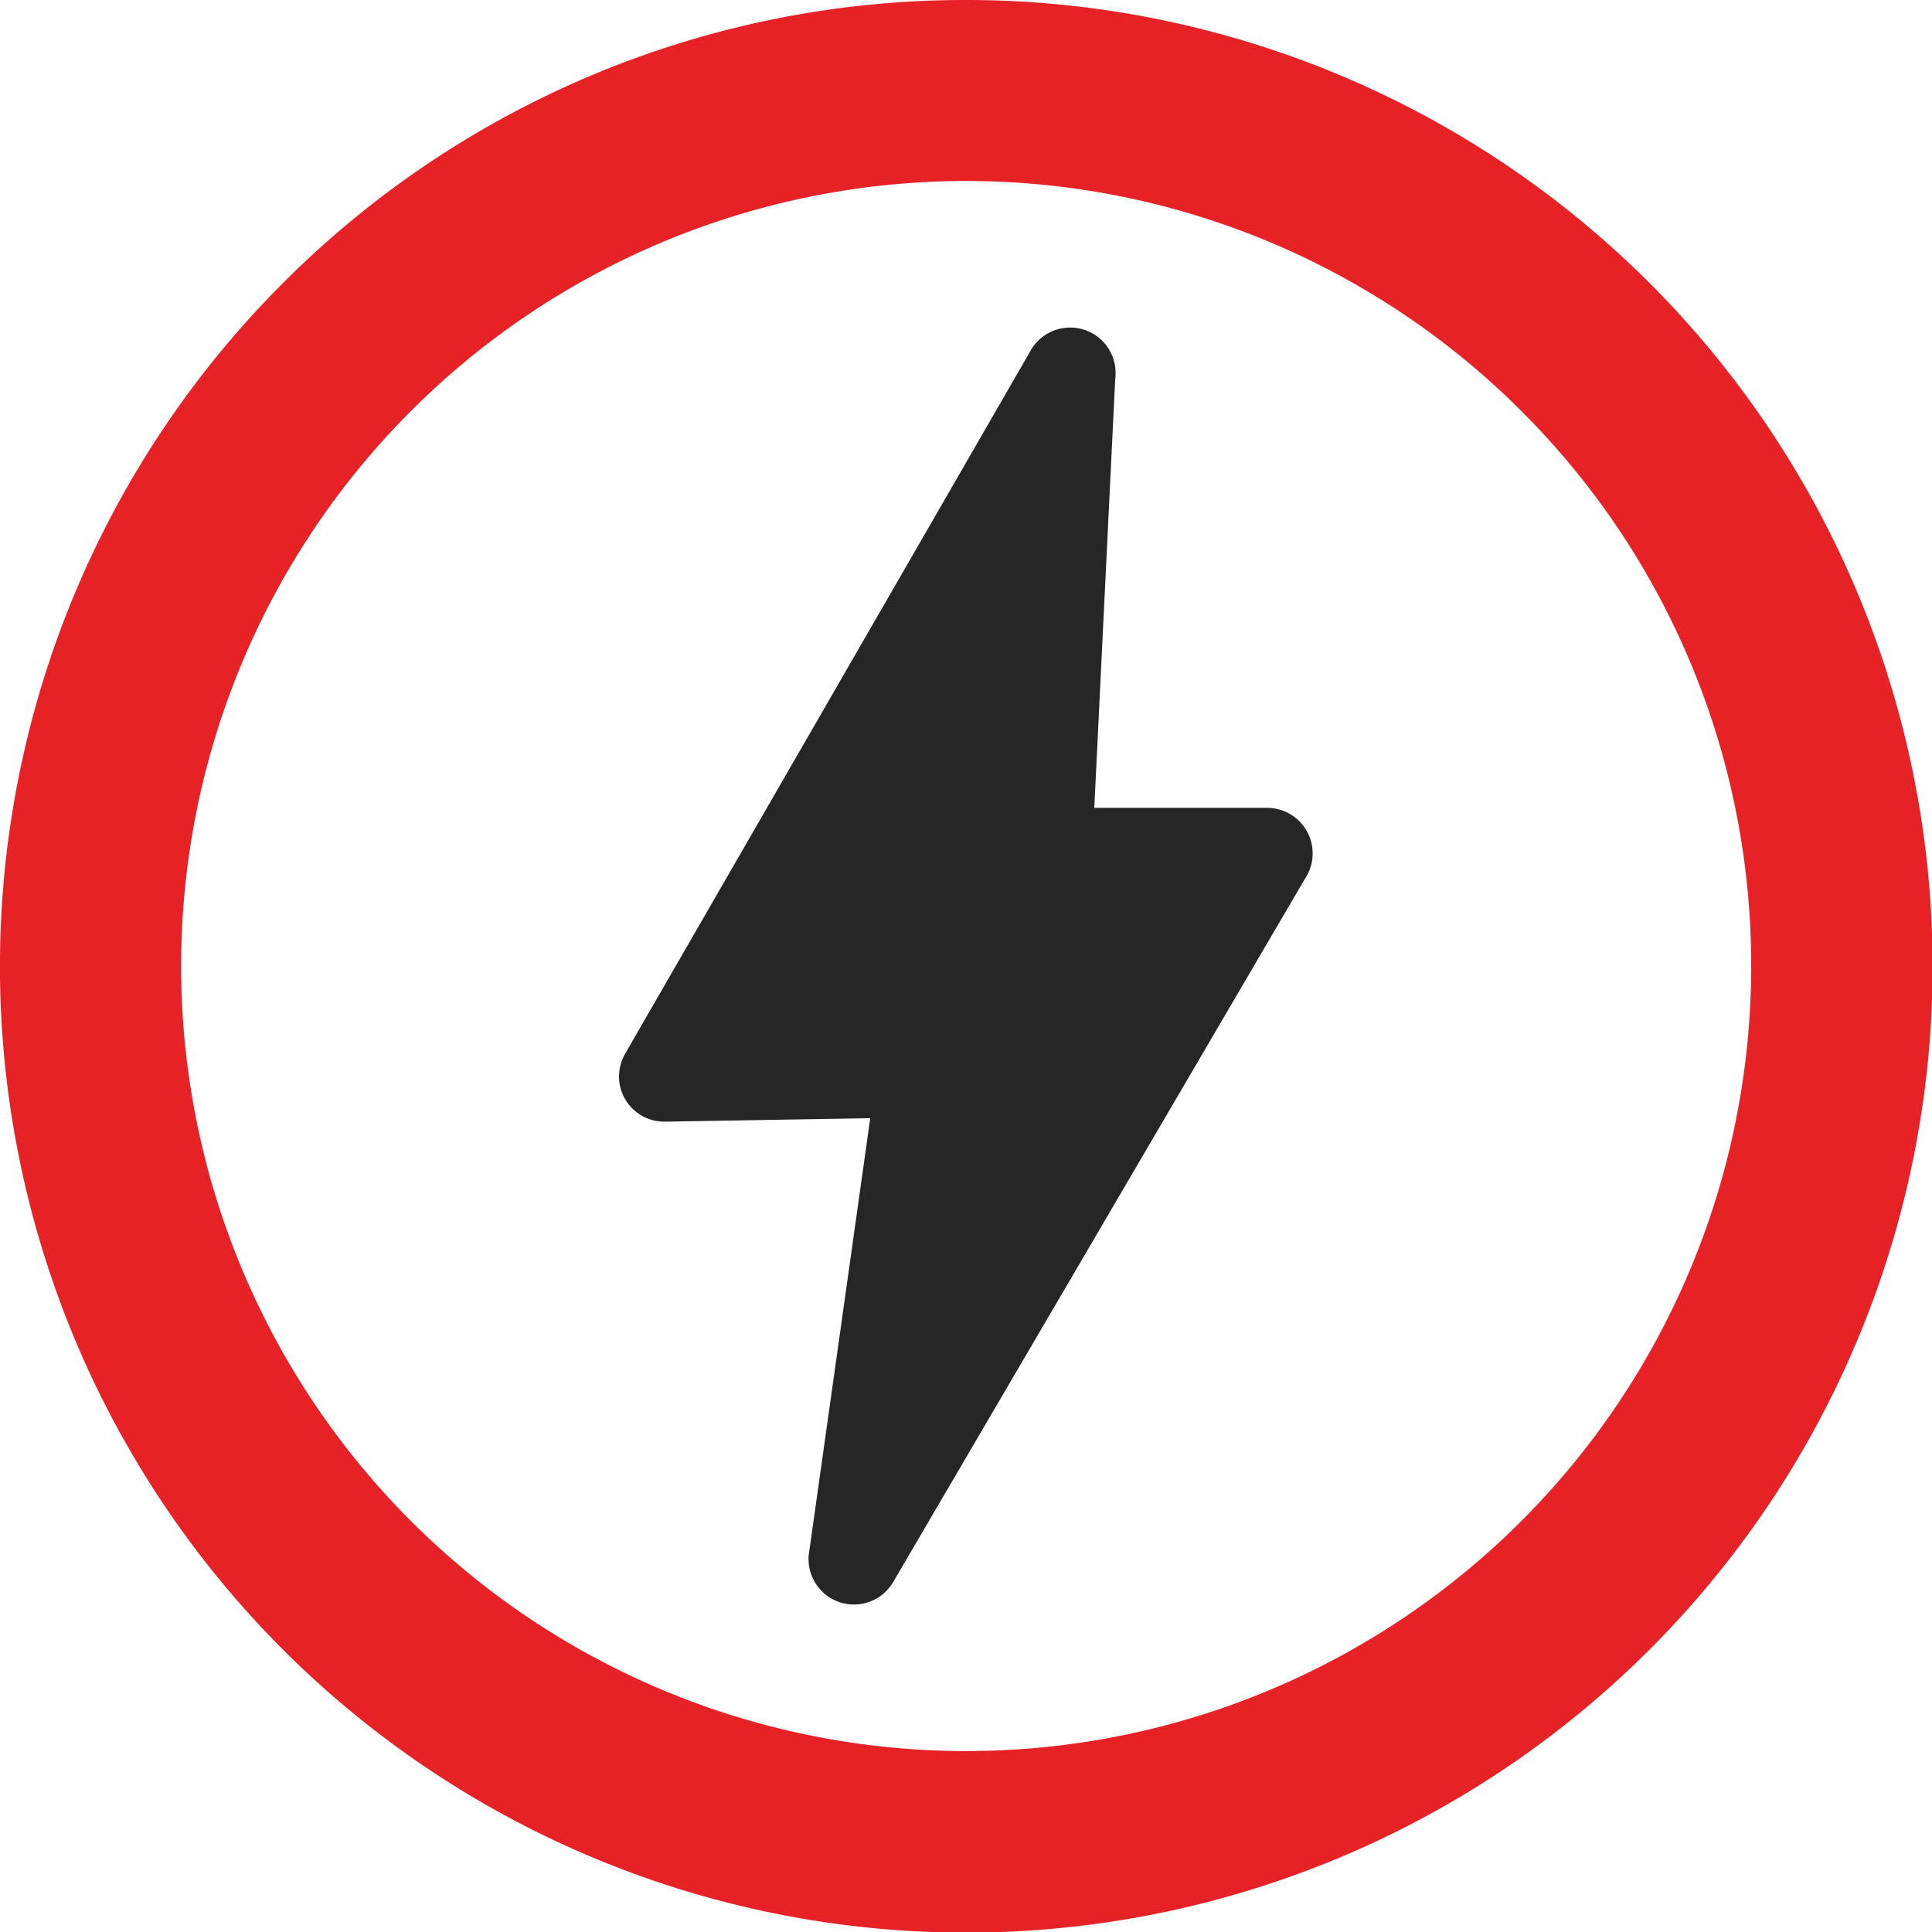
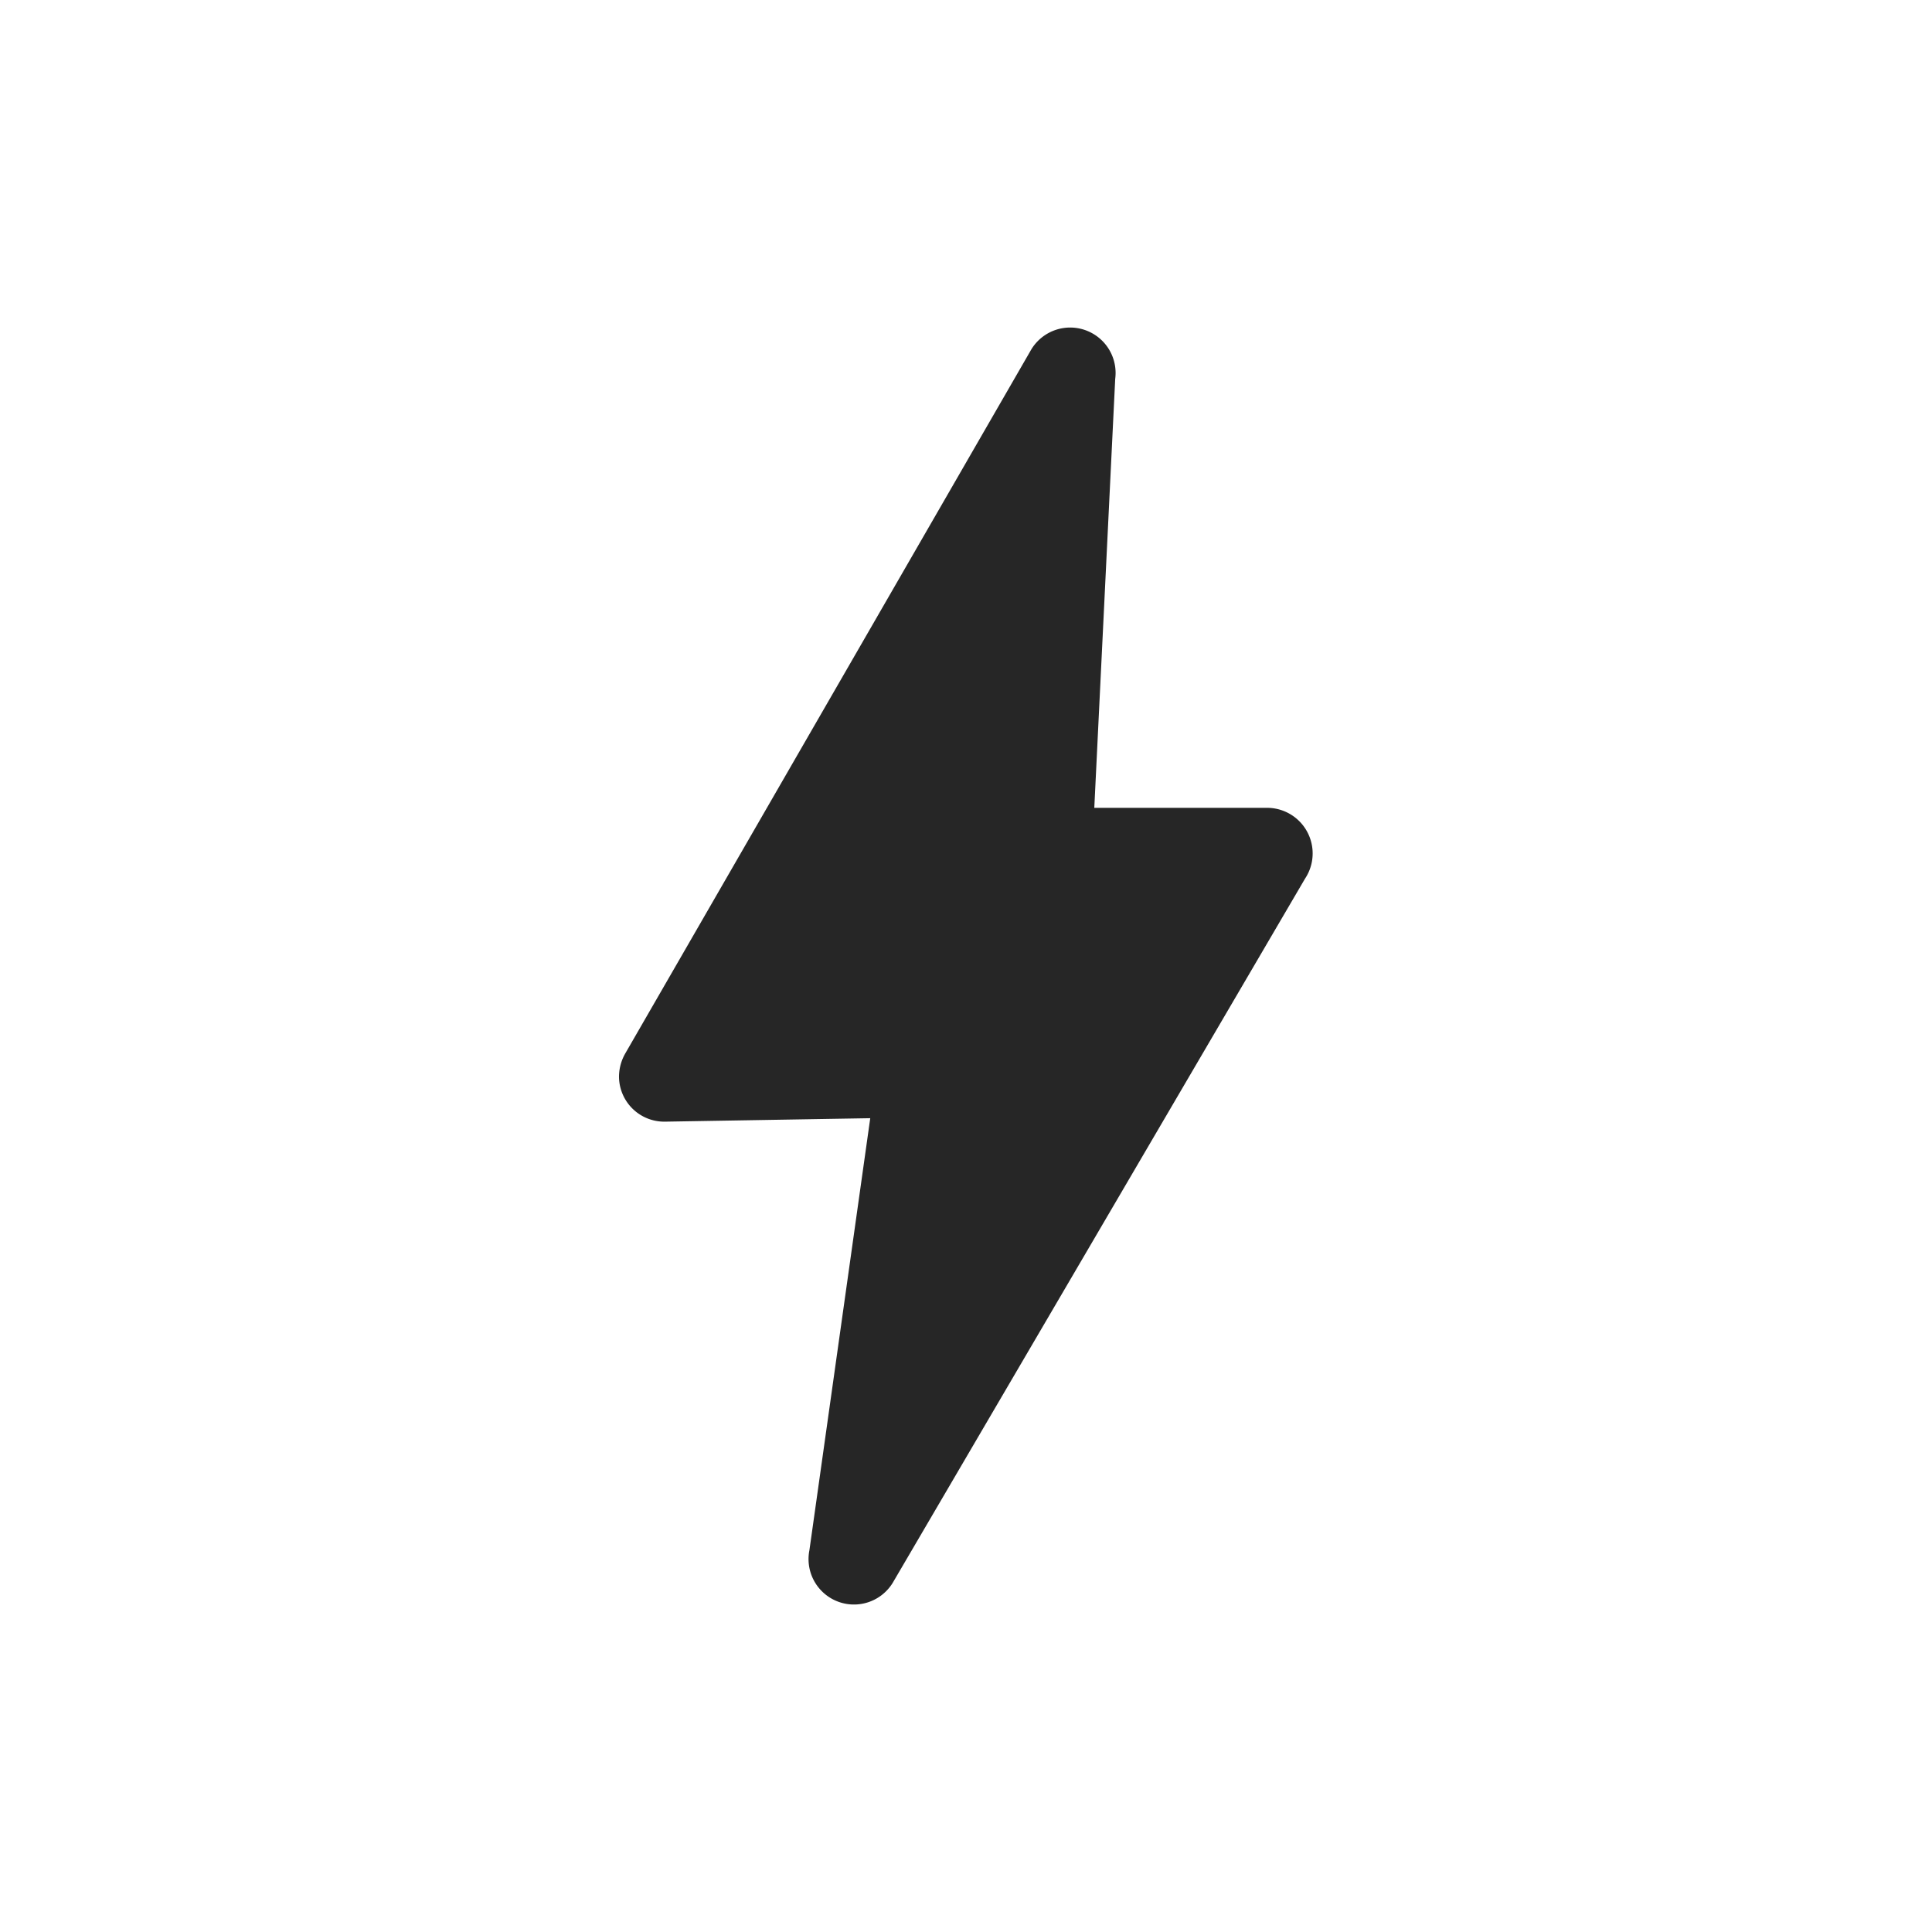
<svg xmlns="http://www.w3.org/2000/svg" viewBox="0 0 122.88 122.88" data-name="Layer 1" id="Layer_1">
  <defs>
    <style>.cls-1{fill:#e72227;}.cls-2{fill:#262626;}</style>
  </defs>
  <title>power</title>
-   <path d="M61.44,0A61.46,61.46,0,1,1,18,18,61.25,61.25,0,0,1,61.44,0ZM96.75,26.13a49.93,49.93,0,1,0,14.63,35.31A49.76,49.76,0,0,0,96.75,26.13Z" class="cls-1" />
-   <path d="M69.6,51.38h11A2.9,2.9,0,0,1,83,55.89L56.78,100.67a2.89,2.89,0,0,1-5.3-2.07l3.87-27.48-13.05.22a2.88,2.88,0,0,1-2.93-2.83,3,3,0,0,1,.4-1.51L65.59,22.23a2.89,2.89,0,0,1,5.34,1.87L69.6,51.38Z" class="cls-2" />
+   <path d="M69.6,51.38h11A2.9,2.9,0,0,1,83,55.89L56.78,100.67a2.89,2.89,0,0,1-5.3-2.07l3.87-27.48-13.05.22a2.88,2.88,0,0,1-2.93-2.83,3,3,0,0,1,.4-1.51L65.59,22.23a2.89,2.89,0,0,1,5.34,1.87L69.6,51.38" class="cls-2" />
</svg>